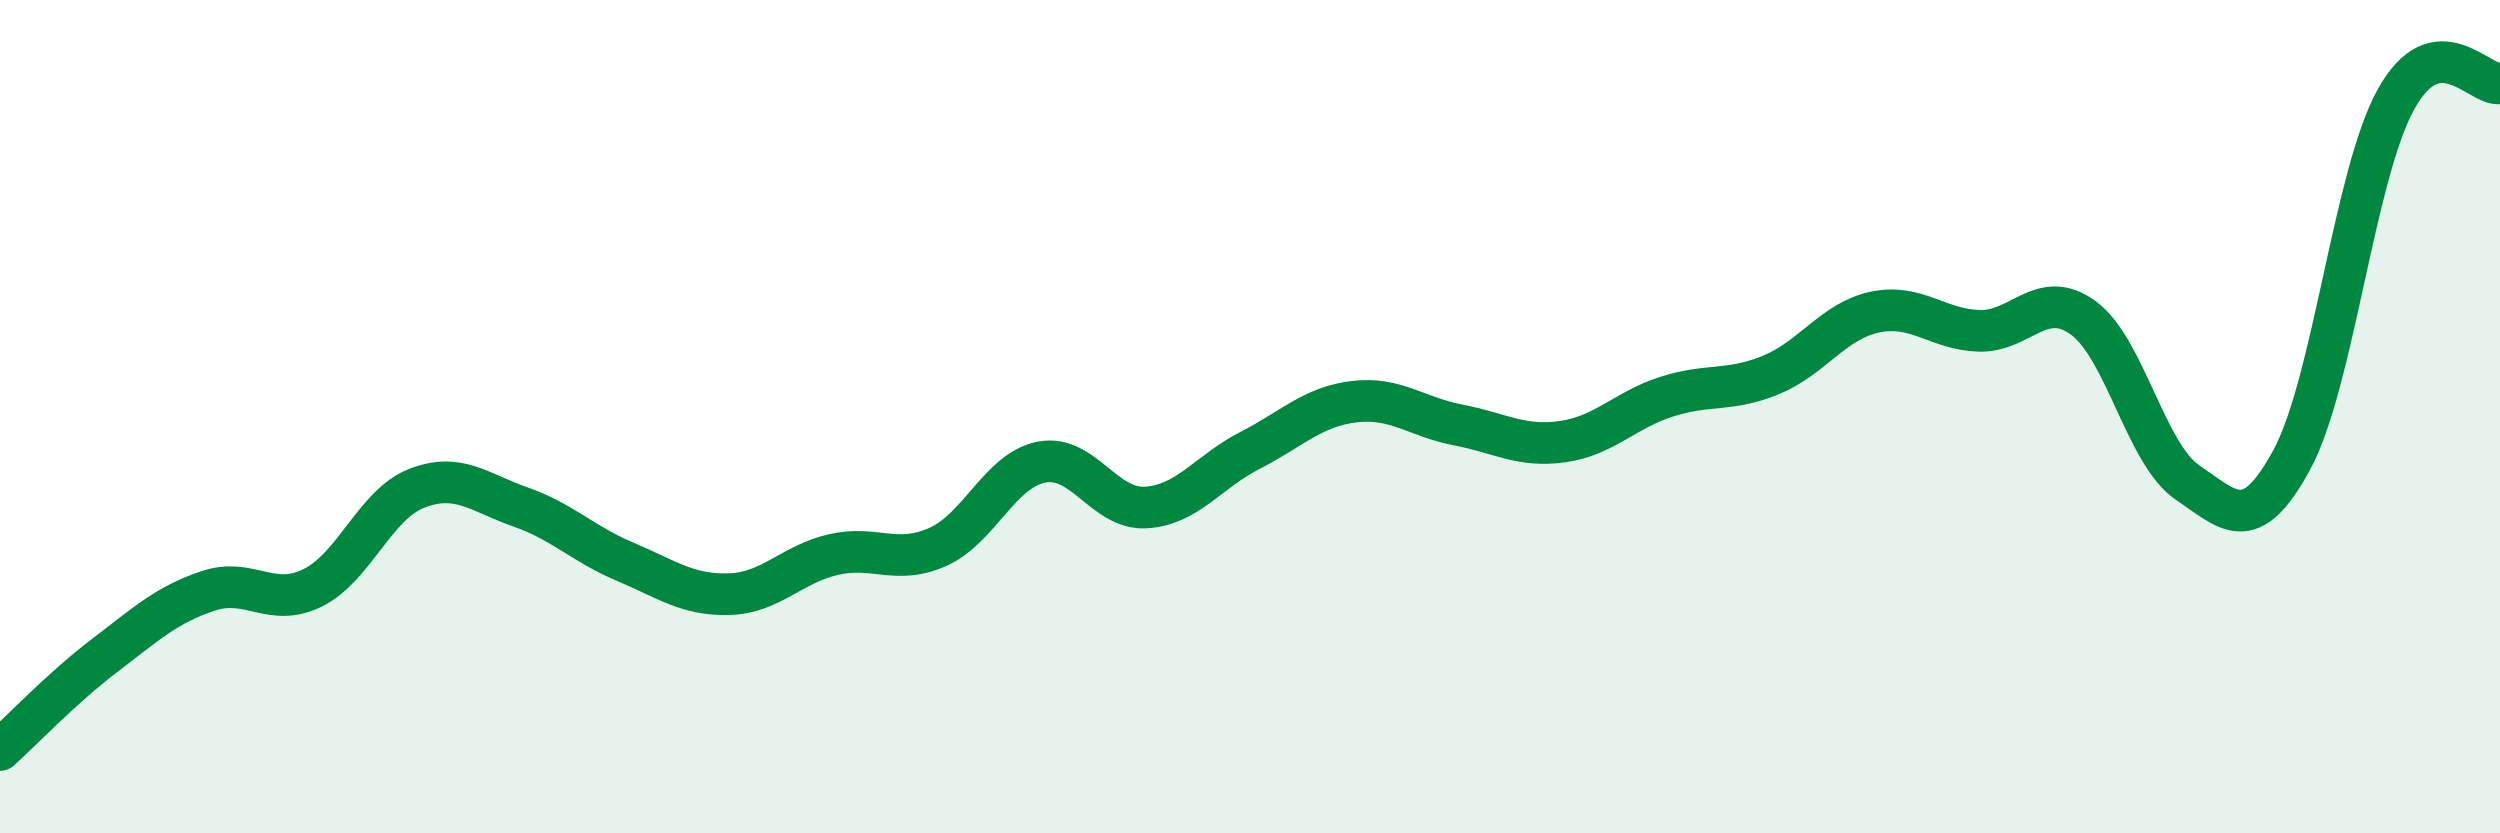
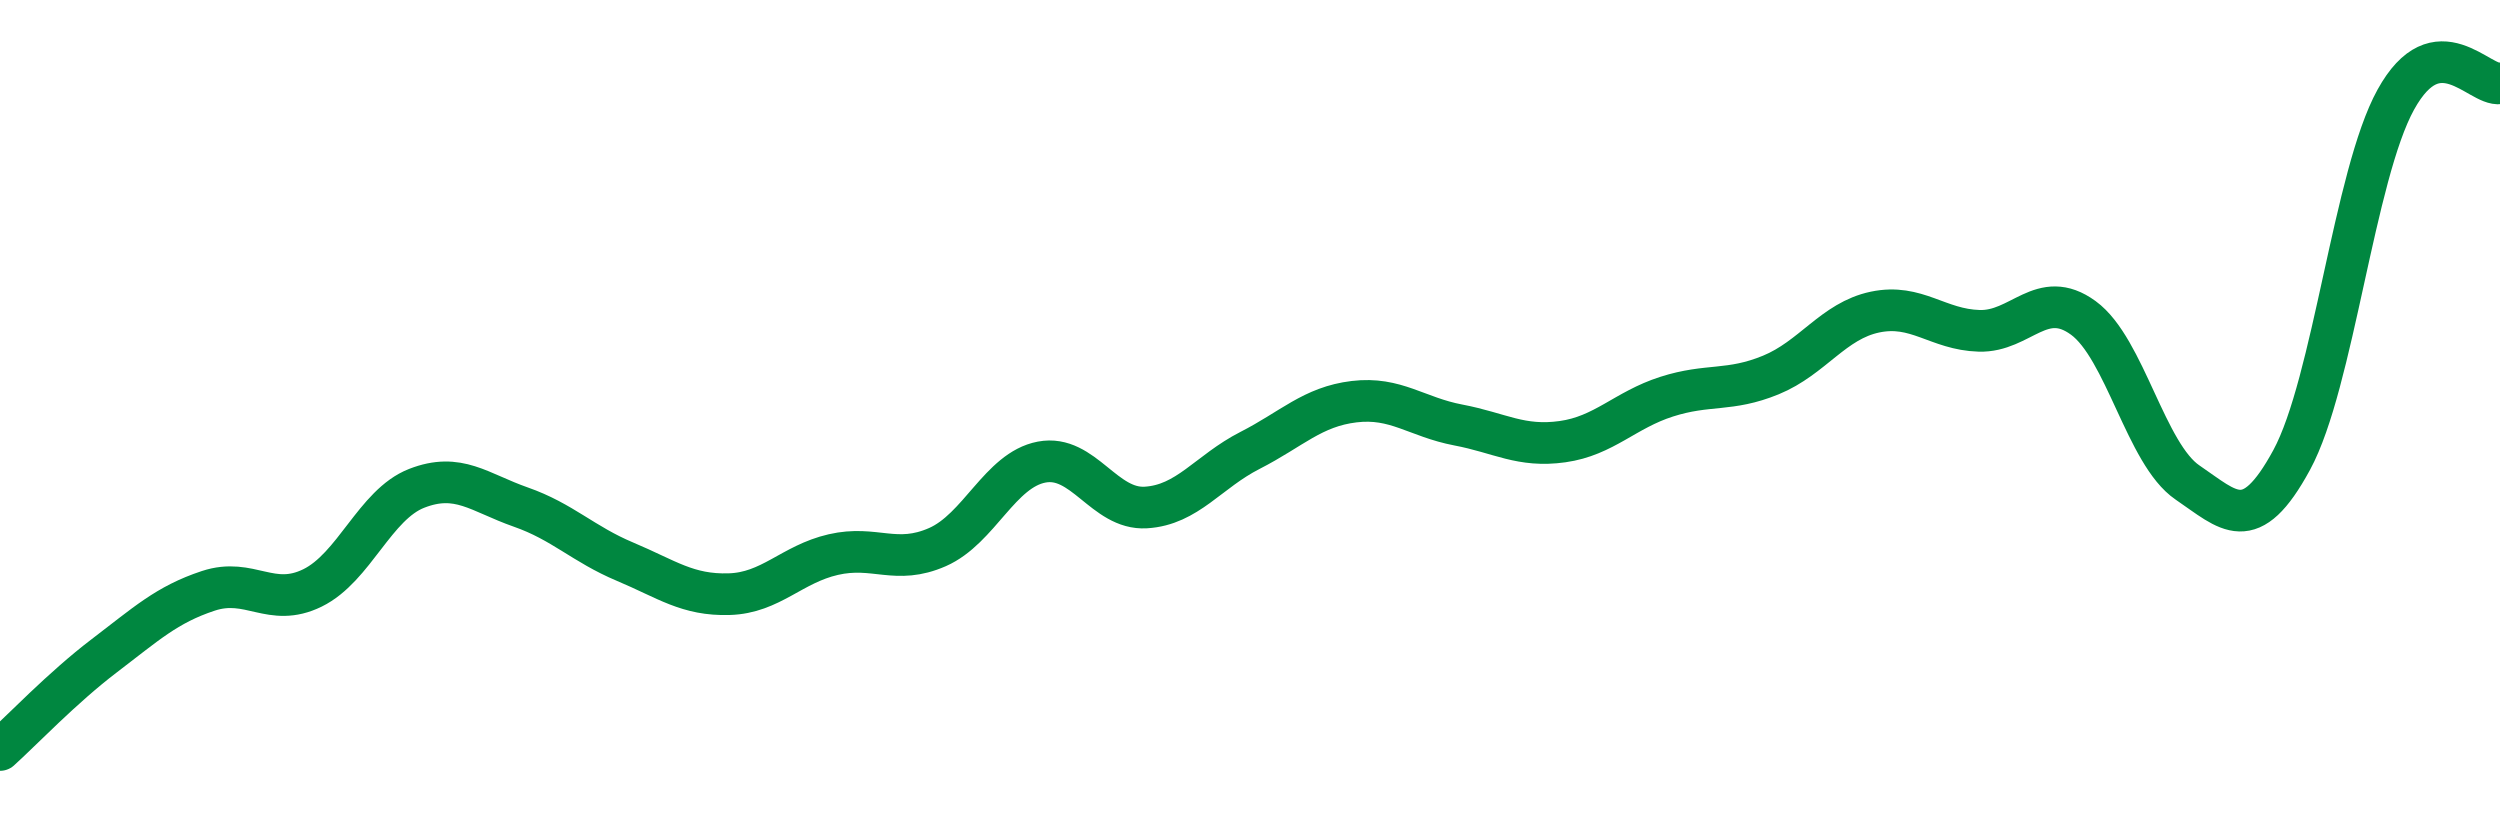
<svg xmlns="http://www.w3.org/2000/svg" width="60" height="20" viewBox="0 0 60 20">
-   <path d="M 0,18 C 0.5,17.55 1.5,16.5 2.5,15.74 C 3.5,14.98 4,14.51 5,14.18 C 6,13.85 6.5,14.6 7.5,14.11 C 8.5,13.62 9,12.11 10,11.72 C 11,11.33 11.5,11.82 12.5,12.17 C 13.5,12.52 14,13.06 15,13.48 C 16,13.9 16.5,14.29 17.5,14.26 C 18.5,14.23 19,13.54 20,13.31 C 21,13.08 21.5,13.57 22.5,13.13 C 23.5,12.69 24,11.28 25,11.09 C 26,10.9 26.5,12.24 27.5,12.18 C 28.5,12.12 29,11.32 30,10.81 C 31,10.3 31.5,9.76 32.5,9.64 C 33.5,9.52 34,10.01 35,10.2 C 36,10.39 36.5,10.74 37.5,10.6 C 38.5,10.46 39,9.84 40,9.52 C 41,9.2 41.5,9.41 42.5,9 C 43.5,8.59 44,7.7 45,7.49 C 46,7.28 46.5,7.91 47.5,7.94 C 48.5,7.97 49,6.9 50,7.63 C 51,8.36 51.5,10.9 52.5,11.58 C 53.5,12.26 54,12.88 55,11.04 C 56,9.2 56.5,4.2 57.5,2.39 C 58.5,0.58 59.5,2.08 60,2L60 20L0 20Z" fill="#008740" opacity="0.1" stroke-linecap="round" stroke-linejoin="round" />
  <path d="M 0,18 C 0.5,17.55 1.5,16.5 2.5,15.74 C 3.5,14.98 4,14.51 5,14.18 C 6,13.85 6.5,14.6 7.5,14.11 C 8.5,13.62 9,12.11 10,11.72 C 11,11.33 11.5,11.82 12.5,12.17 C 13.5,12.52 14,13.06 15,13.48 C 16,13.9 16.5,14.29 17.5,14.26 C 18.5,14.23 19,13.54 20,13.31 C 21,13.08 21.5,13.57 22.5,13.13 C 23.5,12.69 24,11.28 25,11.09 C 26,10.9 26.5,12.24 27.5,12.18 C 28.5,12.12 29,11.32 30,10.81 C 31,10.3 31.5,9.76 32.5,9.64 C 33.5,9.52 34,10.01 35,10.2 C 36,10.39 36.5,10.74 37.5,10.6 C 38.5,10.46 39,9.84 40,9.52 C 41,9.2 41.5,9.41 42.5,9 C 43.5,8.59 44,7.7 45,7.49 C 46,7.28 46.5,7.91 47.5,7.94 C 48.5,7.97 49,6.9 50,7.63 C 51,8.36 51.5,10.9 52.5,11.58 C 53.5,12.26 54,12.88 55,11.04 C 56,9.2 56.5,4.2 57.5,2.39 C 58.5,0.58 59.5,2.08 60,2" stroke="#008740" stroke-width="1" fill="none" stroke-linecap="round" stroke-linejoin="round" />
</svg>